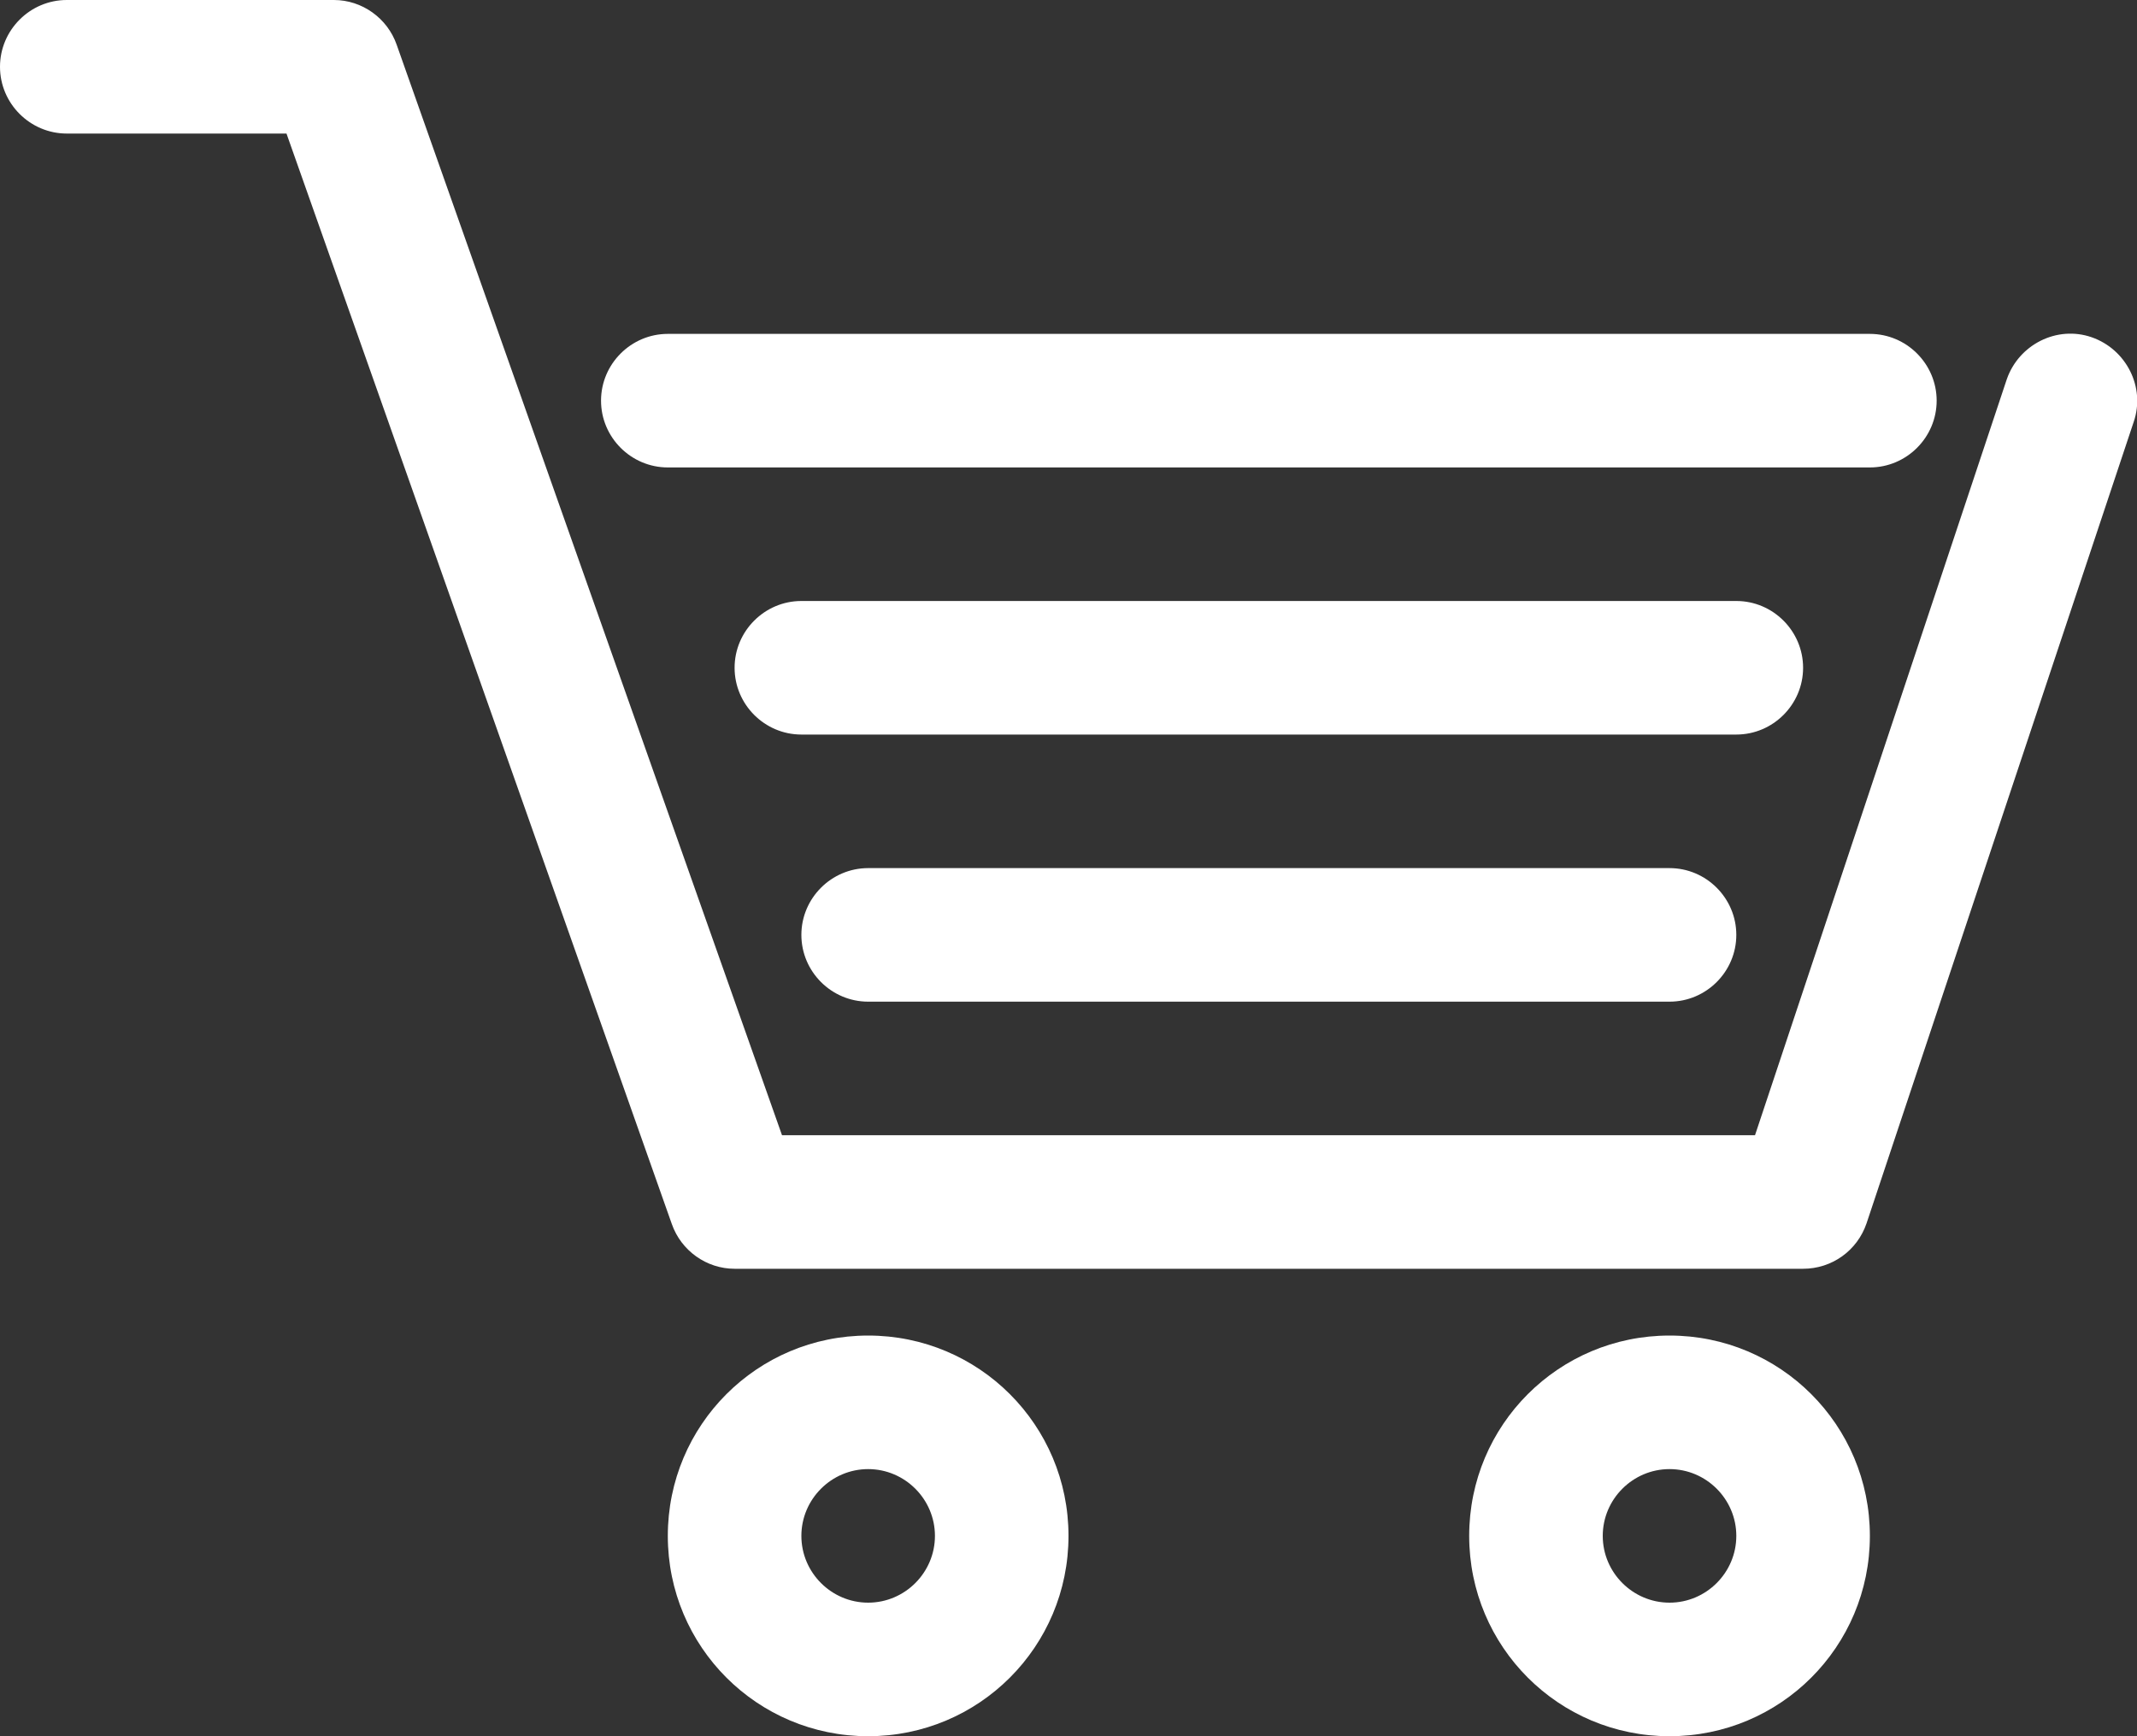
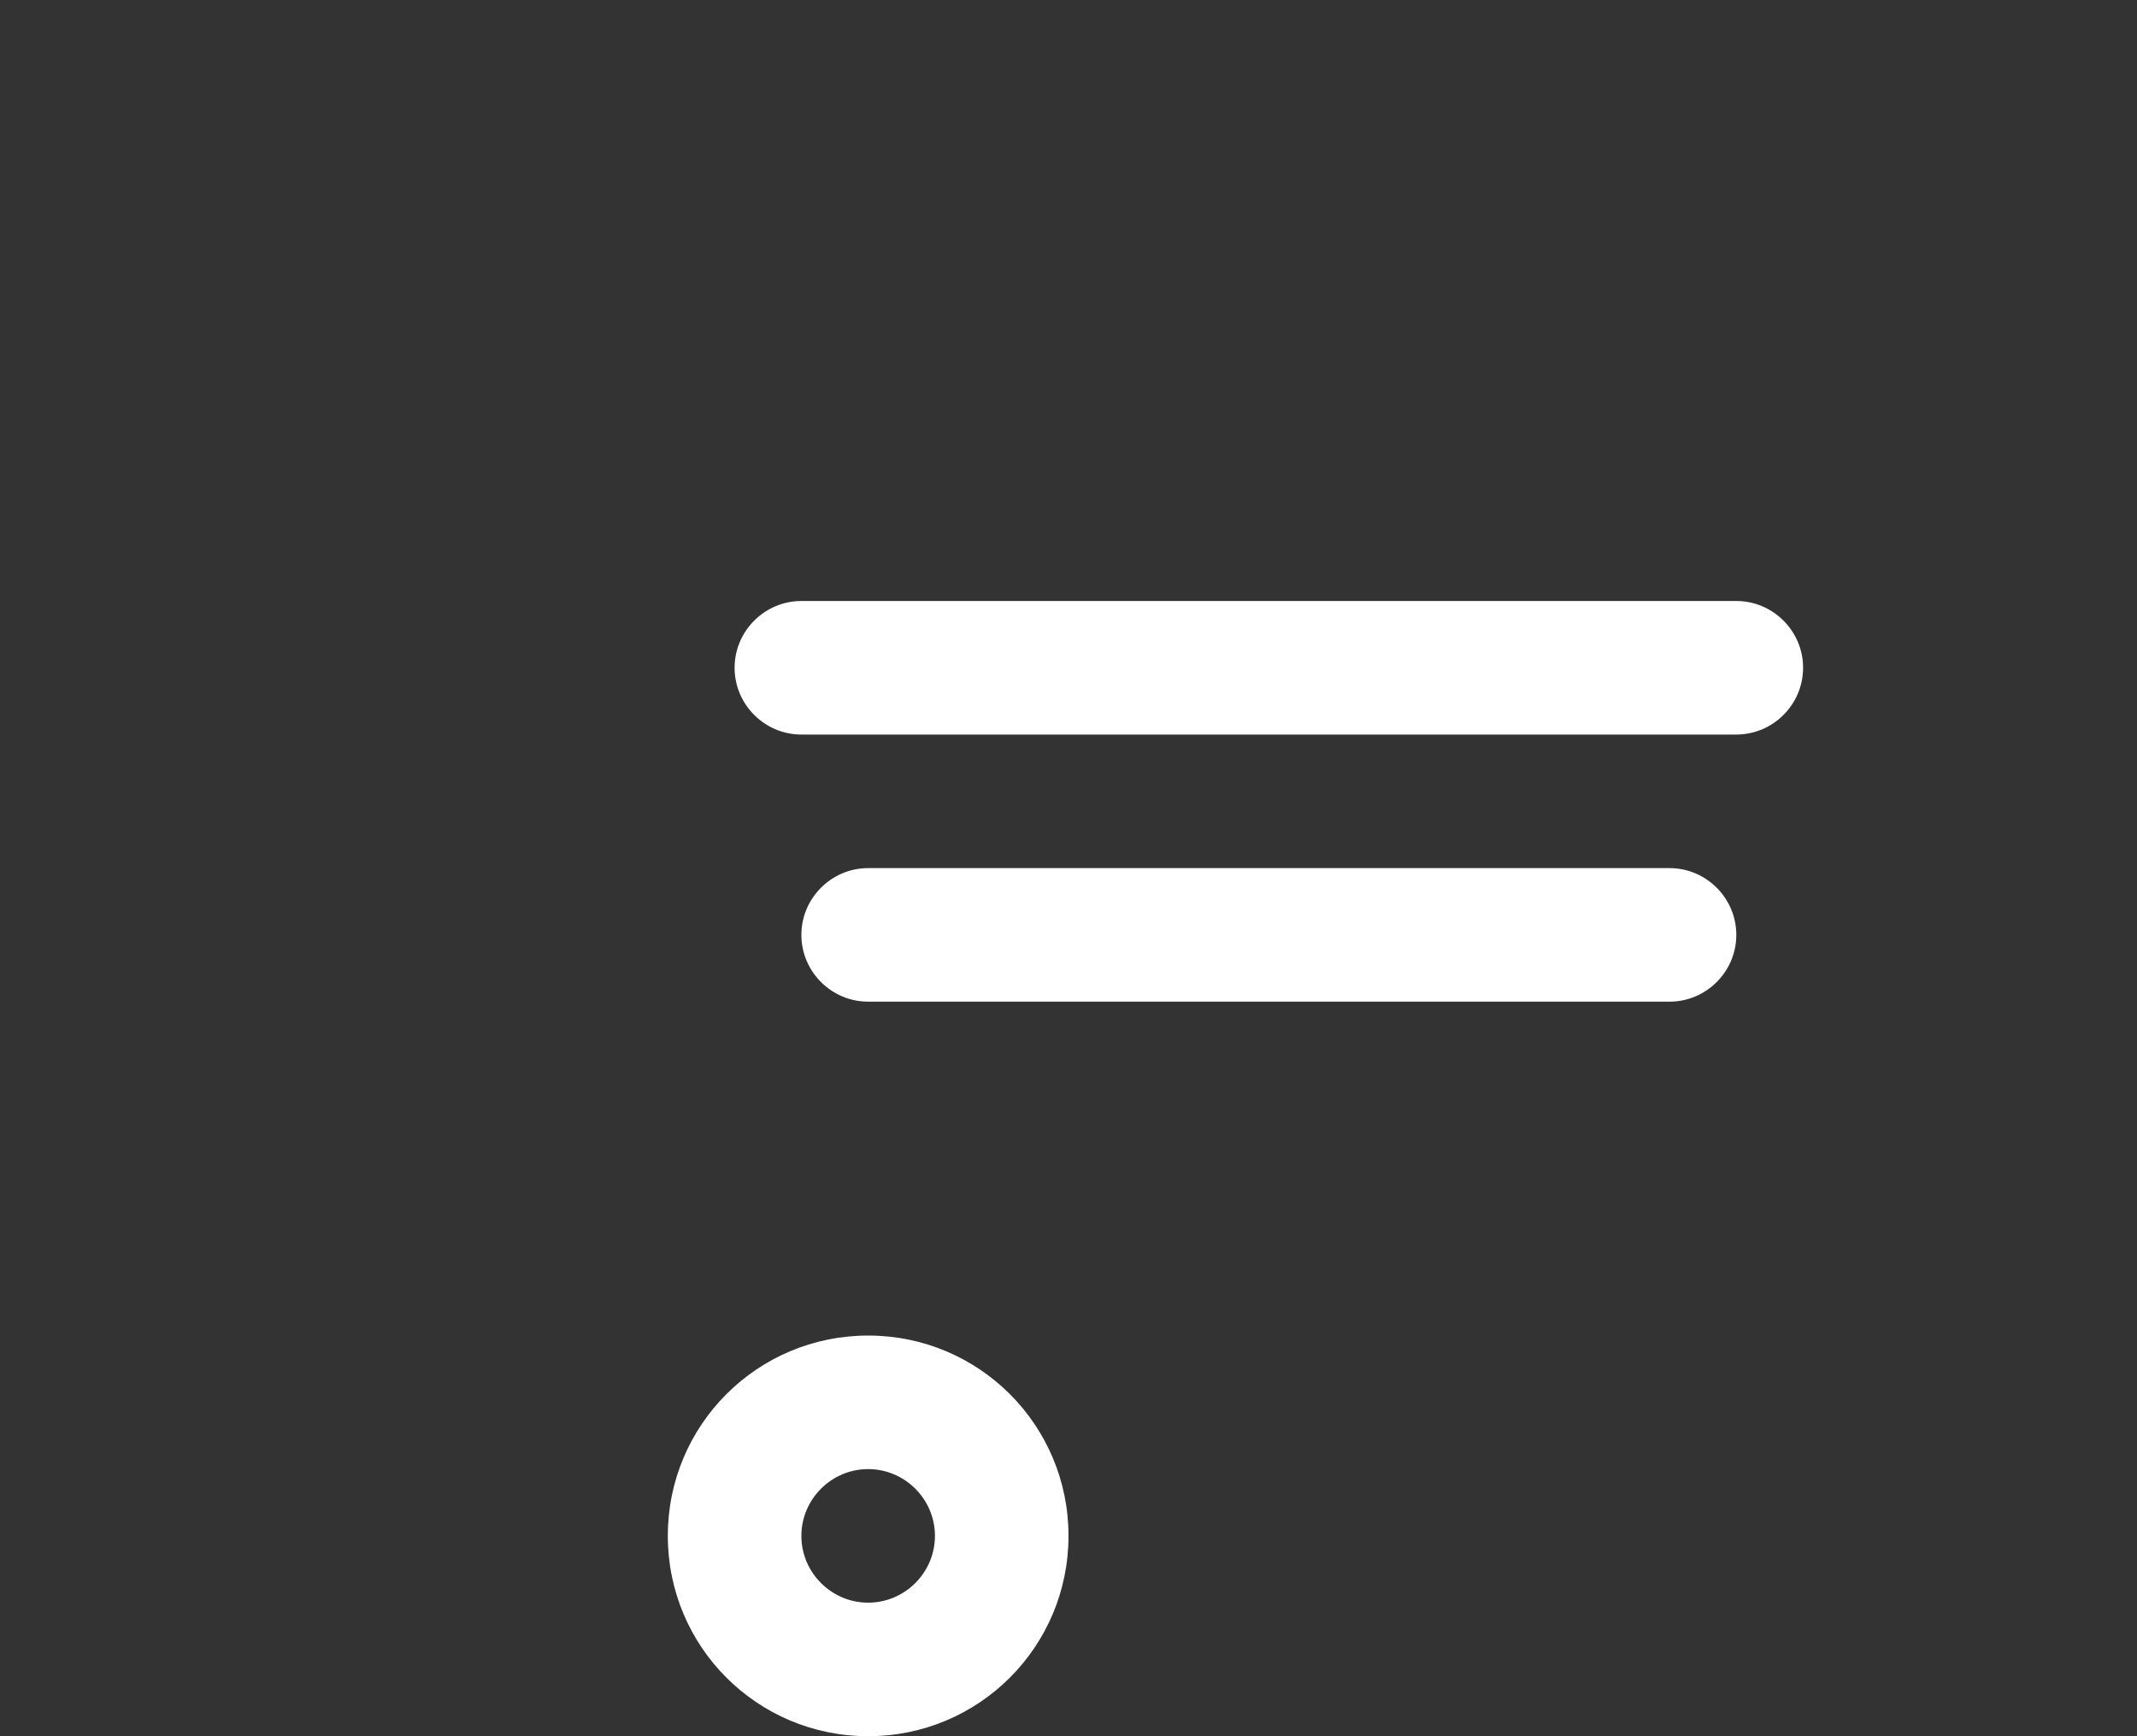
<svg xmlns="http://www.w3.org/2000/svg" id="_層_2" viewBox="0 0 32 26">
  <rect x="0" y="0" width="32" height="26" fill="#333333" stroke="none" />
  <defs>
    <style>.cls-1{fill:#fff;}</style>
  </defs>
  <g id="Layer_1">
    <g>
-       <path class="cls-1" d="M27,19H11c-.42,0-.8-.27-.94-.67L4.29,2H1c-.55,0-1-.45-1-1S.45,0,1,0H5c.42,0,.8,.27,.94,.67l5.77,16.33h14.57l3.77-11.32c.18-.52,.75-.81,1.27-.63,.52,.18,.81,.75,.63,1.27l-4,12c-.14,.41-.52,.68-.95,.68Z" />
-       <path class="cls-1" d="M28,7H10c-.55,0-1-.45-1-1s.45-1,1-1H28c.55,0,1,.45,1,1s-.45,1-1,1Z" />
      <path class="cls-1" d="M26,11H12c-.55,0-1-.45-1-1s.45-1,1-1h14c.55,0,1,.45,1,1s-.45,1-1,1Z" />
      <path class="cls-1" d="M25,15H13c-.55,0-1-.45-1-1s.45-1,1-1h12c.55,0,1,.45,1,1s-.45,1-1,1Z" />
-       <path class="cls-1" d="M25,26c-1.66,0-3-1.34-3-3s1.34-3,3-3,3,1.34,3,3-1.34,3-3,3Zm0-4c-.55,0-1,.45-1,1s.45,1,1,1,1-.45,1-1-.45-1-1-1Z" />
      <path class="cls-1" d="M13,26c-1.66,0-3-1.34-3-3s1.34-3,3-3,3,1.34,3,3-1.34,3-3,3Zm0-4c-.55,0-1,.45-1,1s.45,1,1,1,1-.45,1-1-.45-1-1-1Z" />
    </g>
  </g>
</svg>